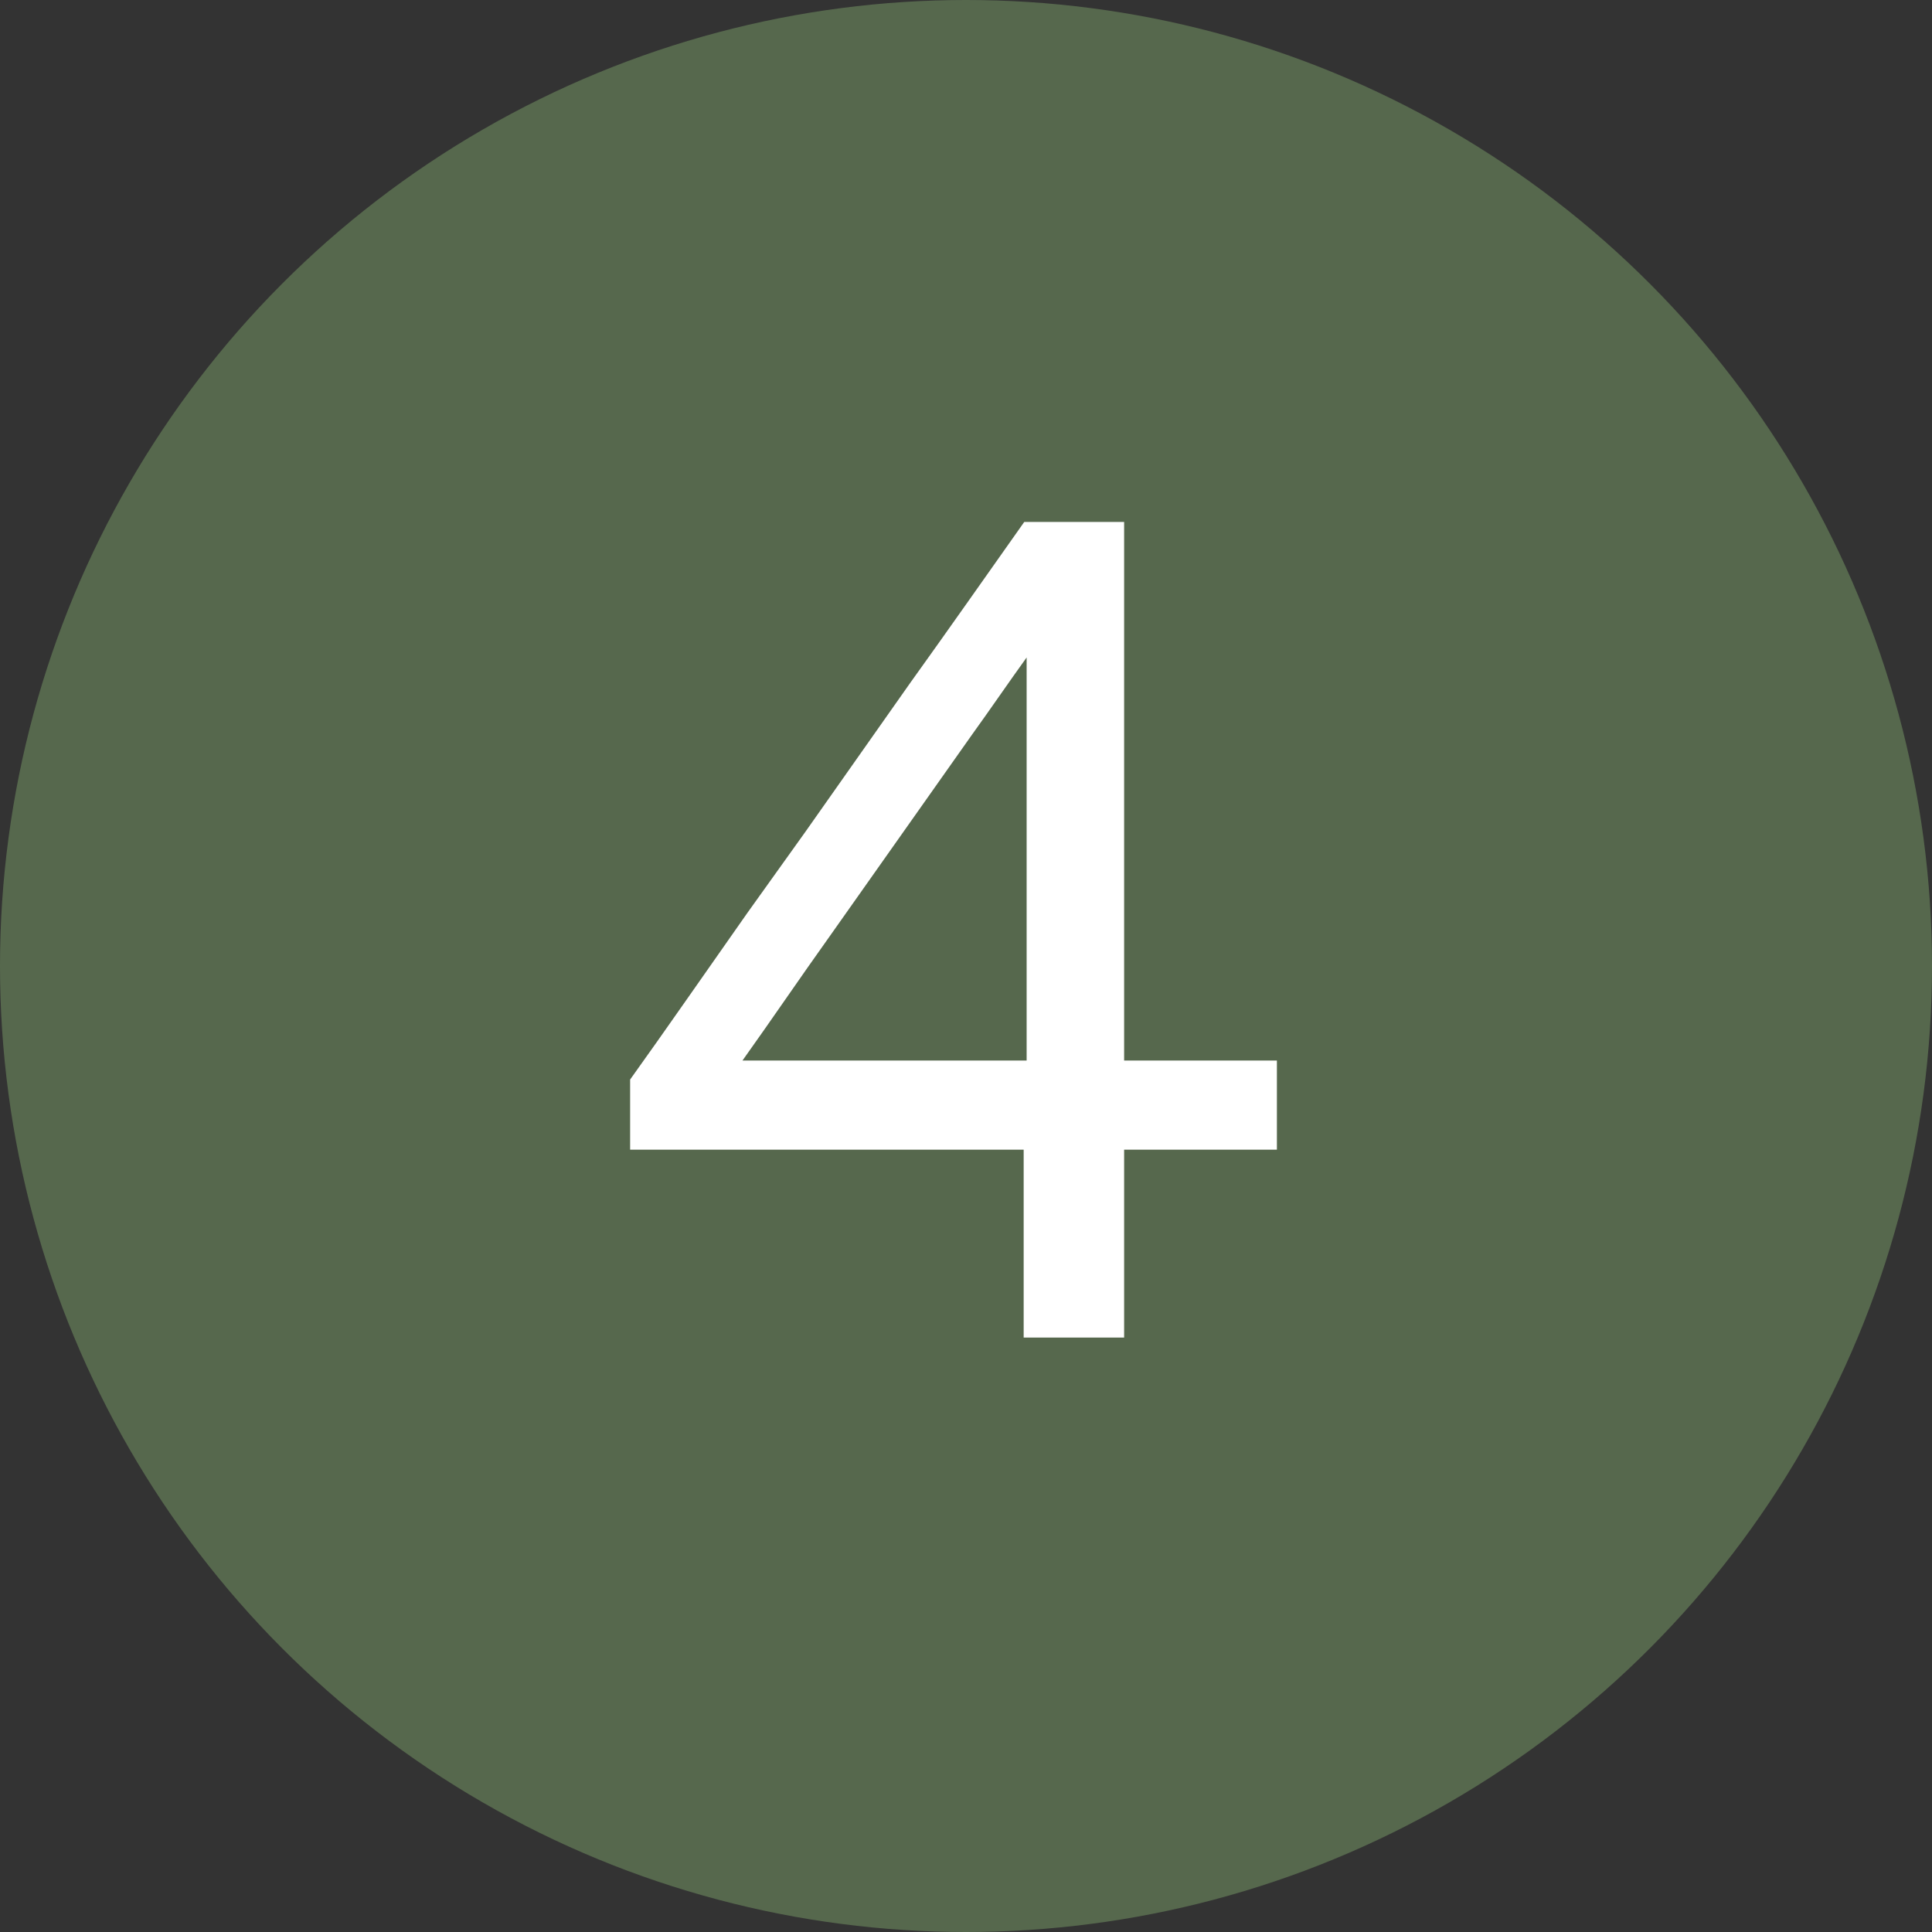
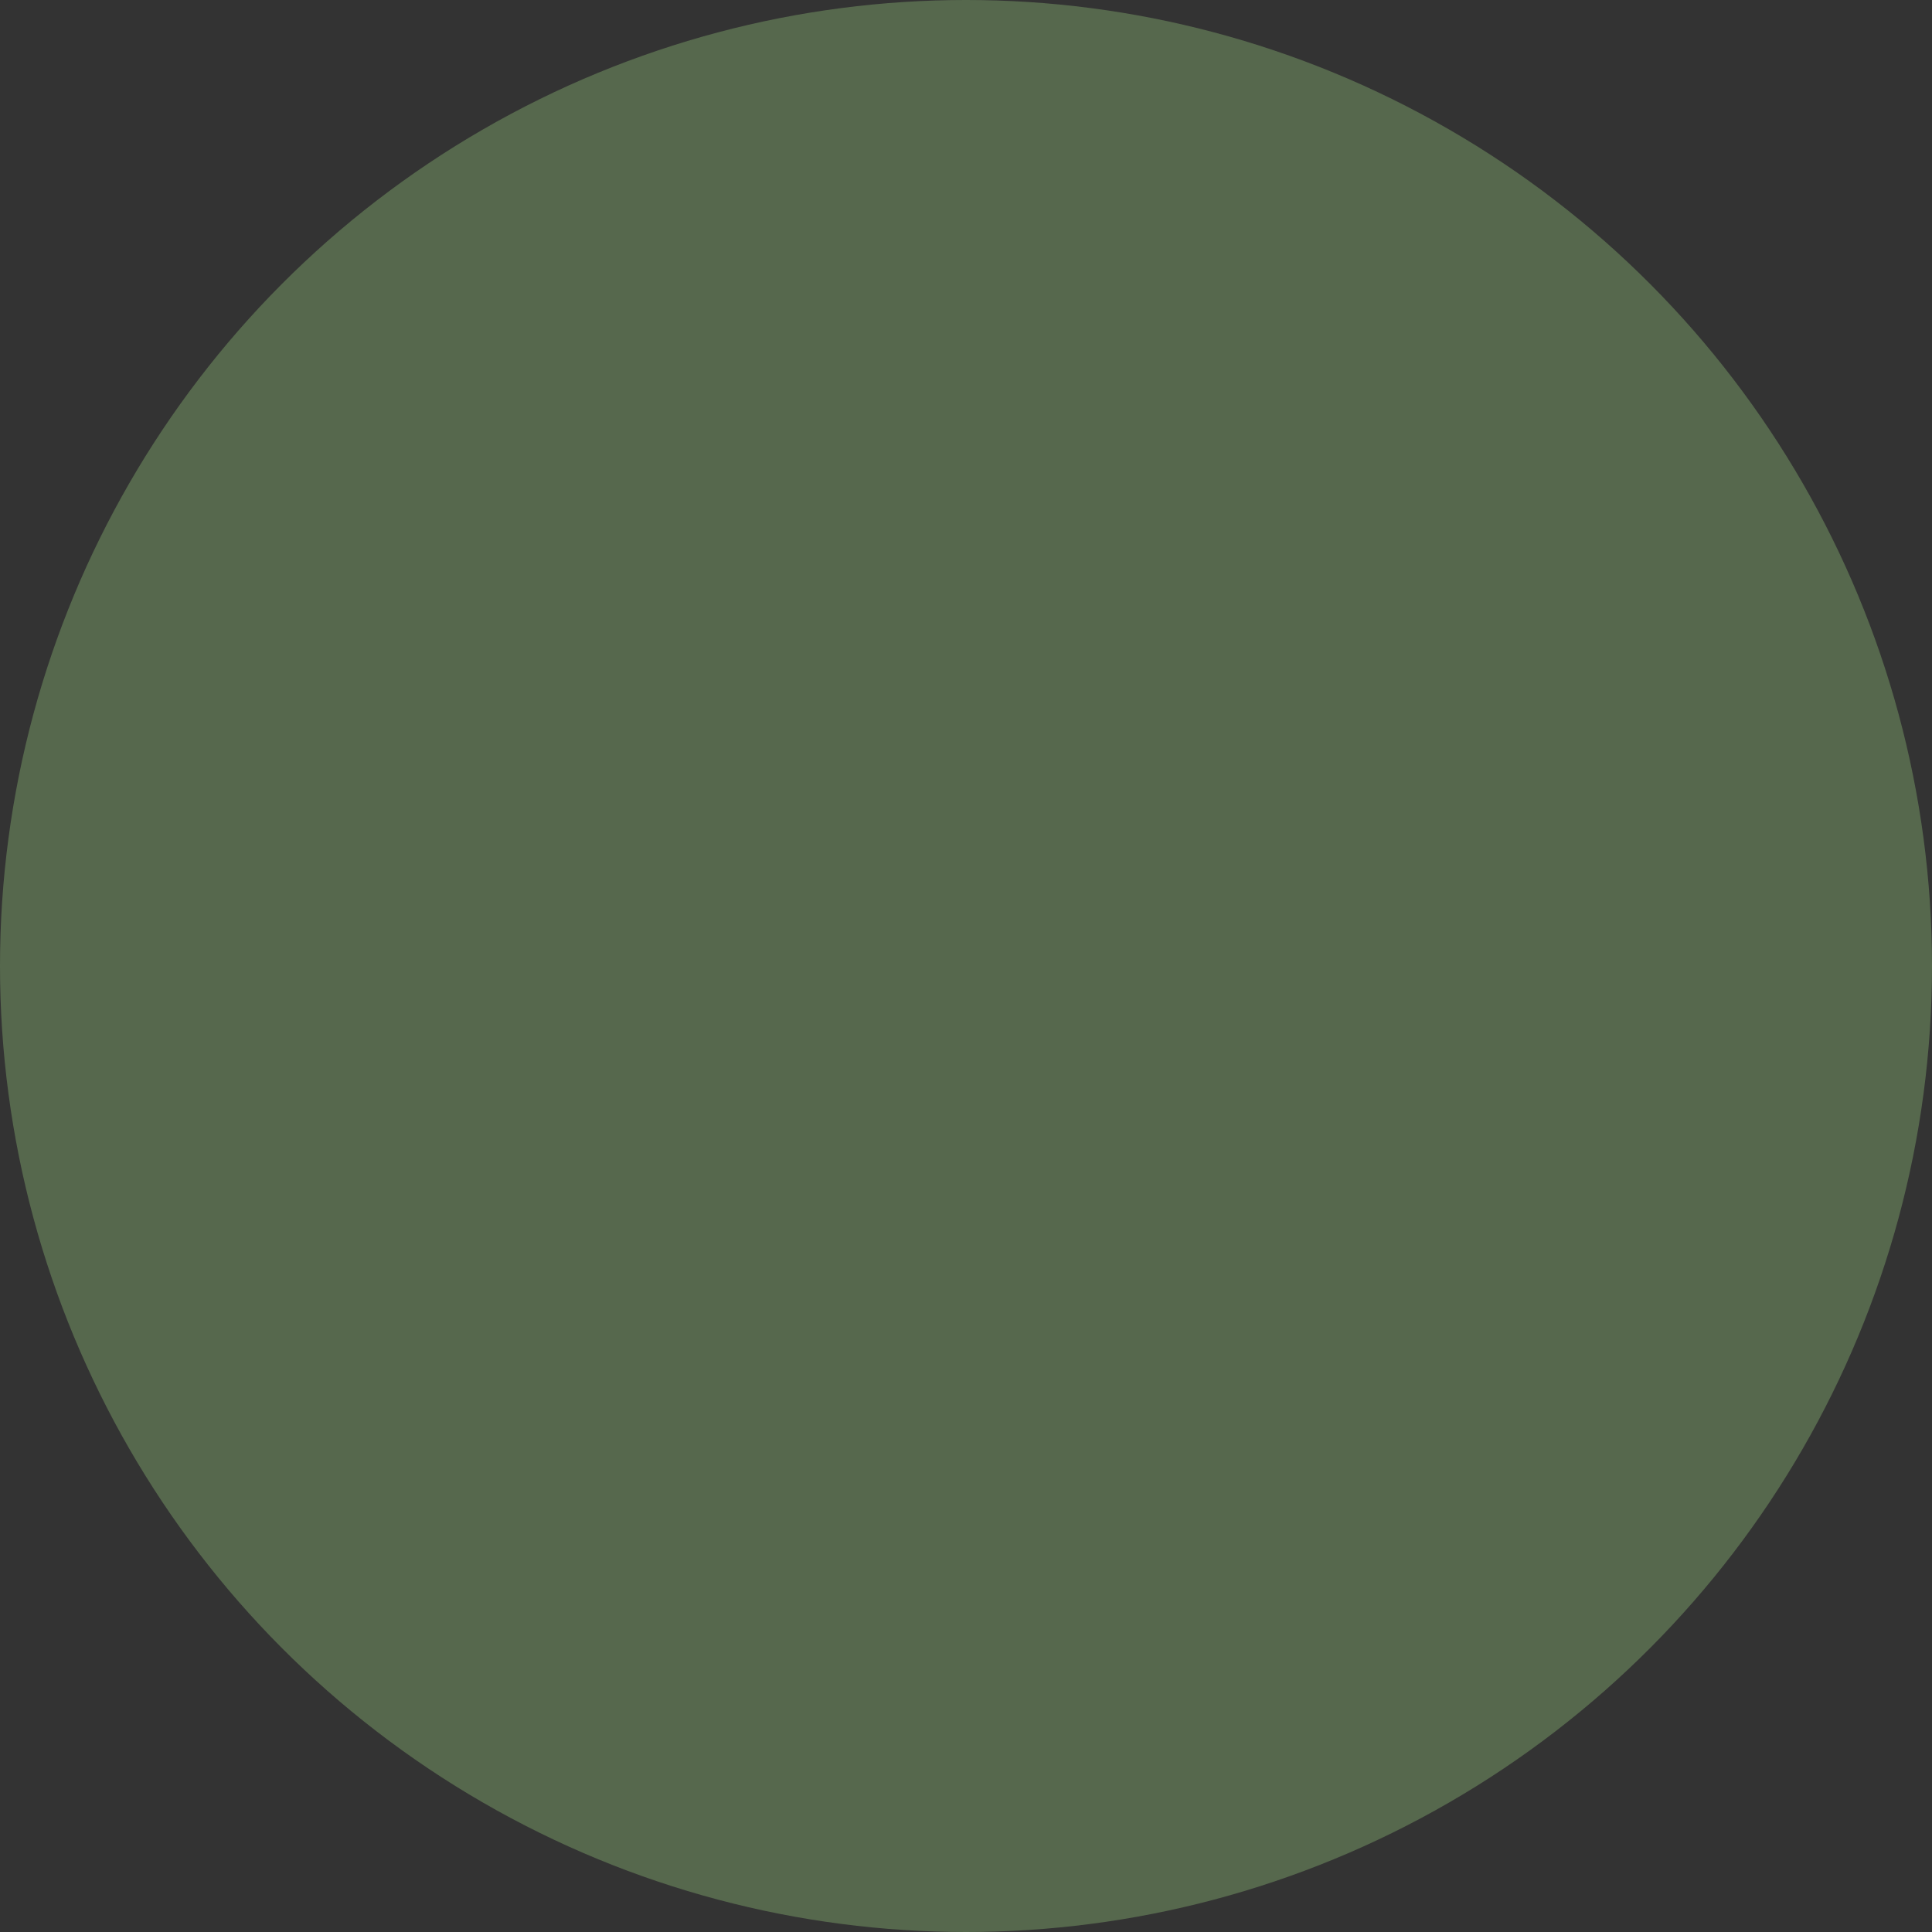
<svg xmlns="http://www.w3.org/2000/svg" width="26" height="26" viewBox="0 0 26 26" fill="none">
  <rect x="0" y="0" width="26" height="26" fill="#333333" stroke="none" />
  <circle cx="13" cy="13" r="13" fill="#56684D" />
-   <path d="M13.776 18V15.472H8.48V14.528C8.709 14.208 8.96 13.853 9.232 13.464C9.504 13.075 9.779 12.683 10.056 12.288C10.339 11.893 10.6 11.528 10.84 11.192L12.248 9.192C12.504 8.835 12.76 8.475 13.016 8.112C13.272 7.749 13.528 7.387 13.784 7.024H15.128V14.272H17.184V15.472H15.128V18H13.776ZM11.16 12.608C10.963 12.885 10.768 13.163 10.576 13.44C10.384 13.717 10.189 13.995 9.992 14.272H13.816V8.848C13.693 9.019 13.571 9.192 13.448 9.368C13.325 9.544 13.203 9.717 13.08 9.888L11.16 12.608Z" fill="white" />
</svg>